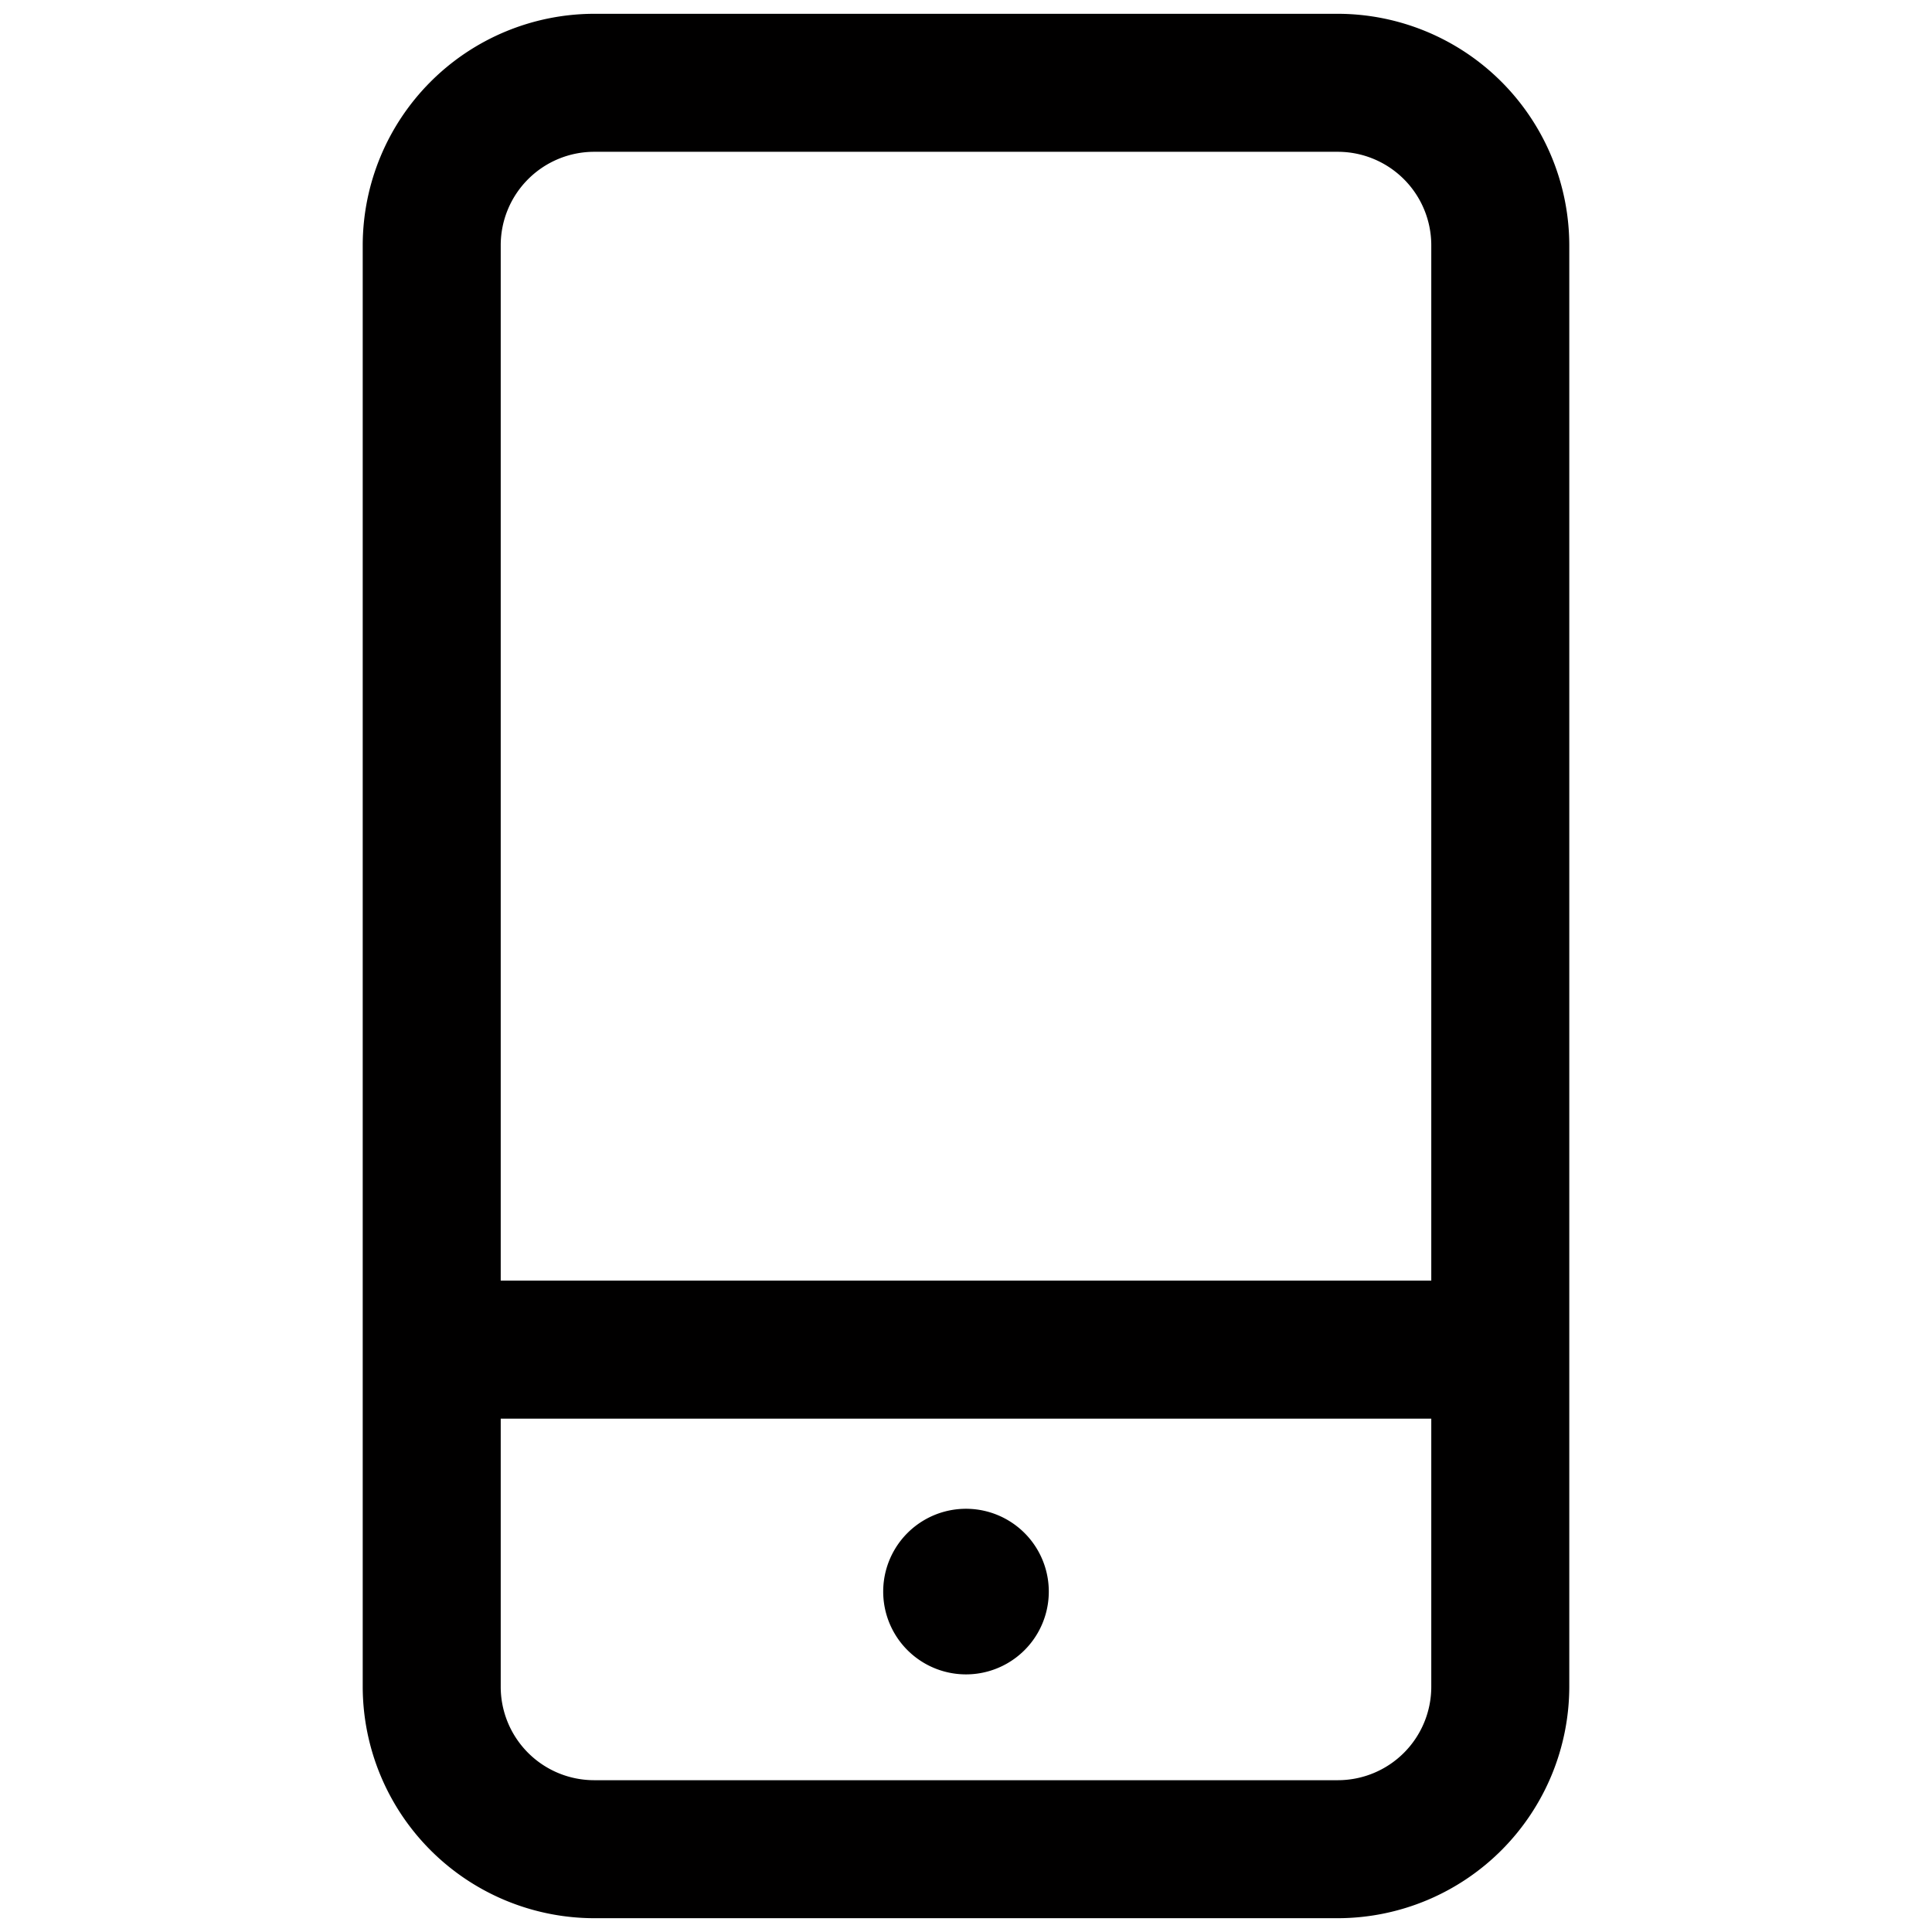
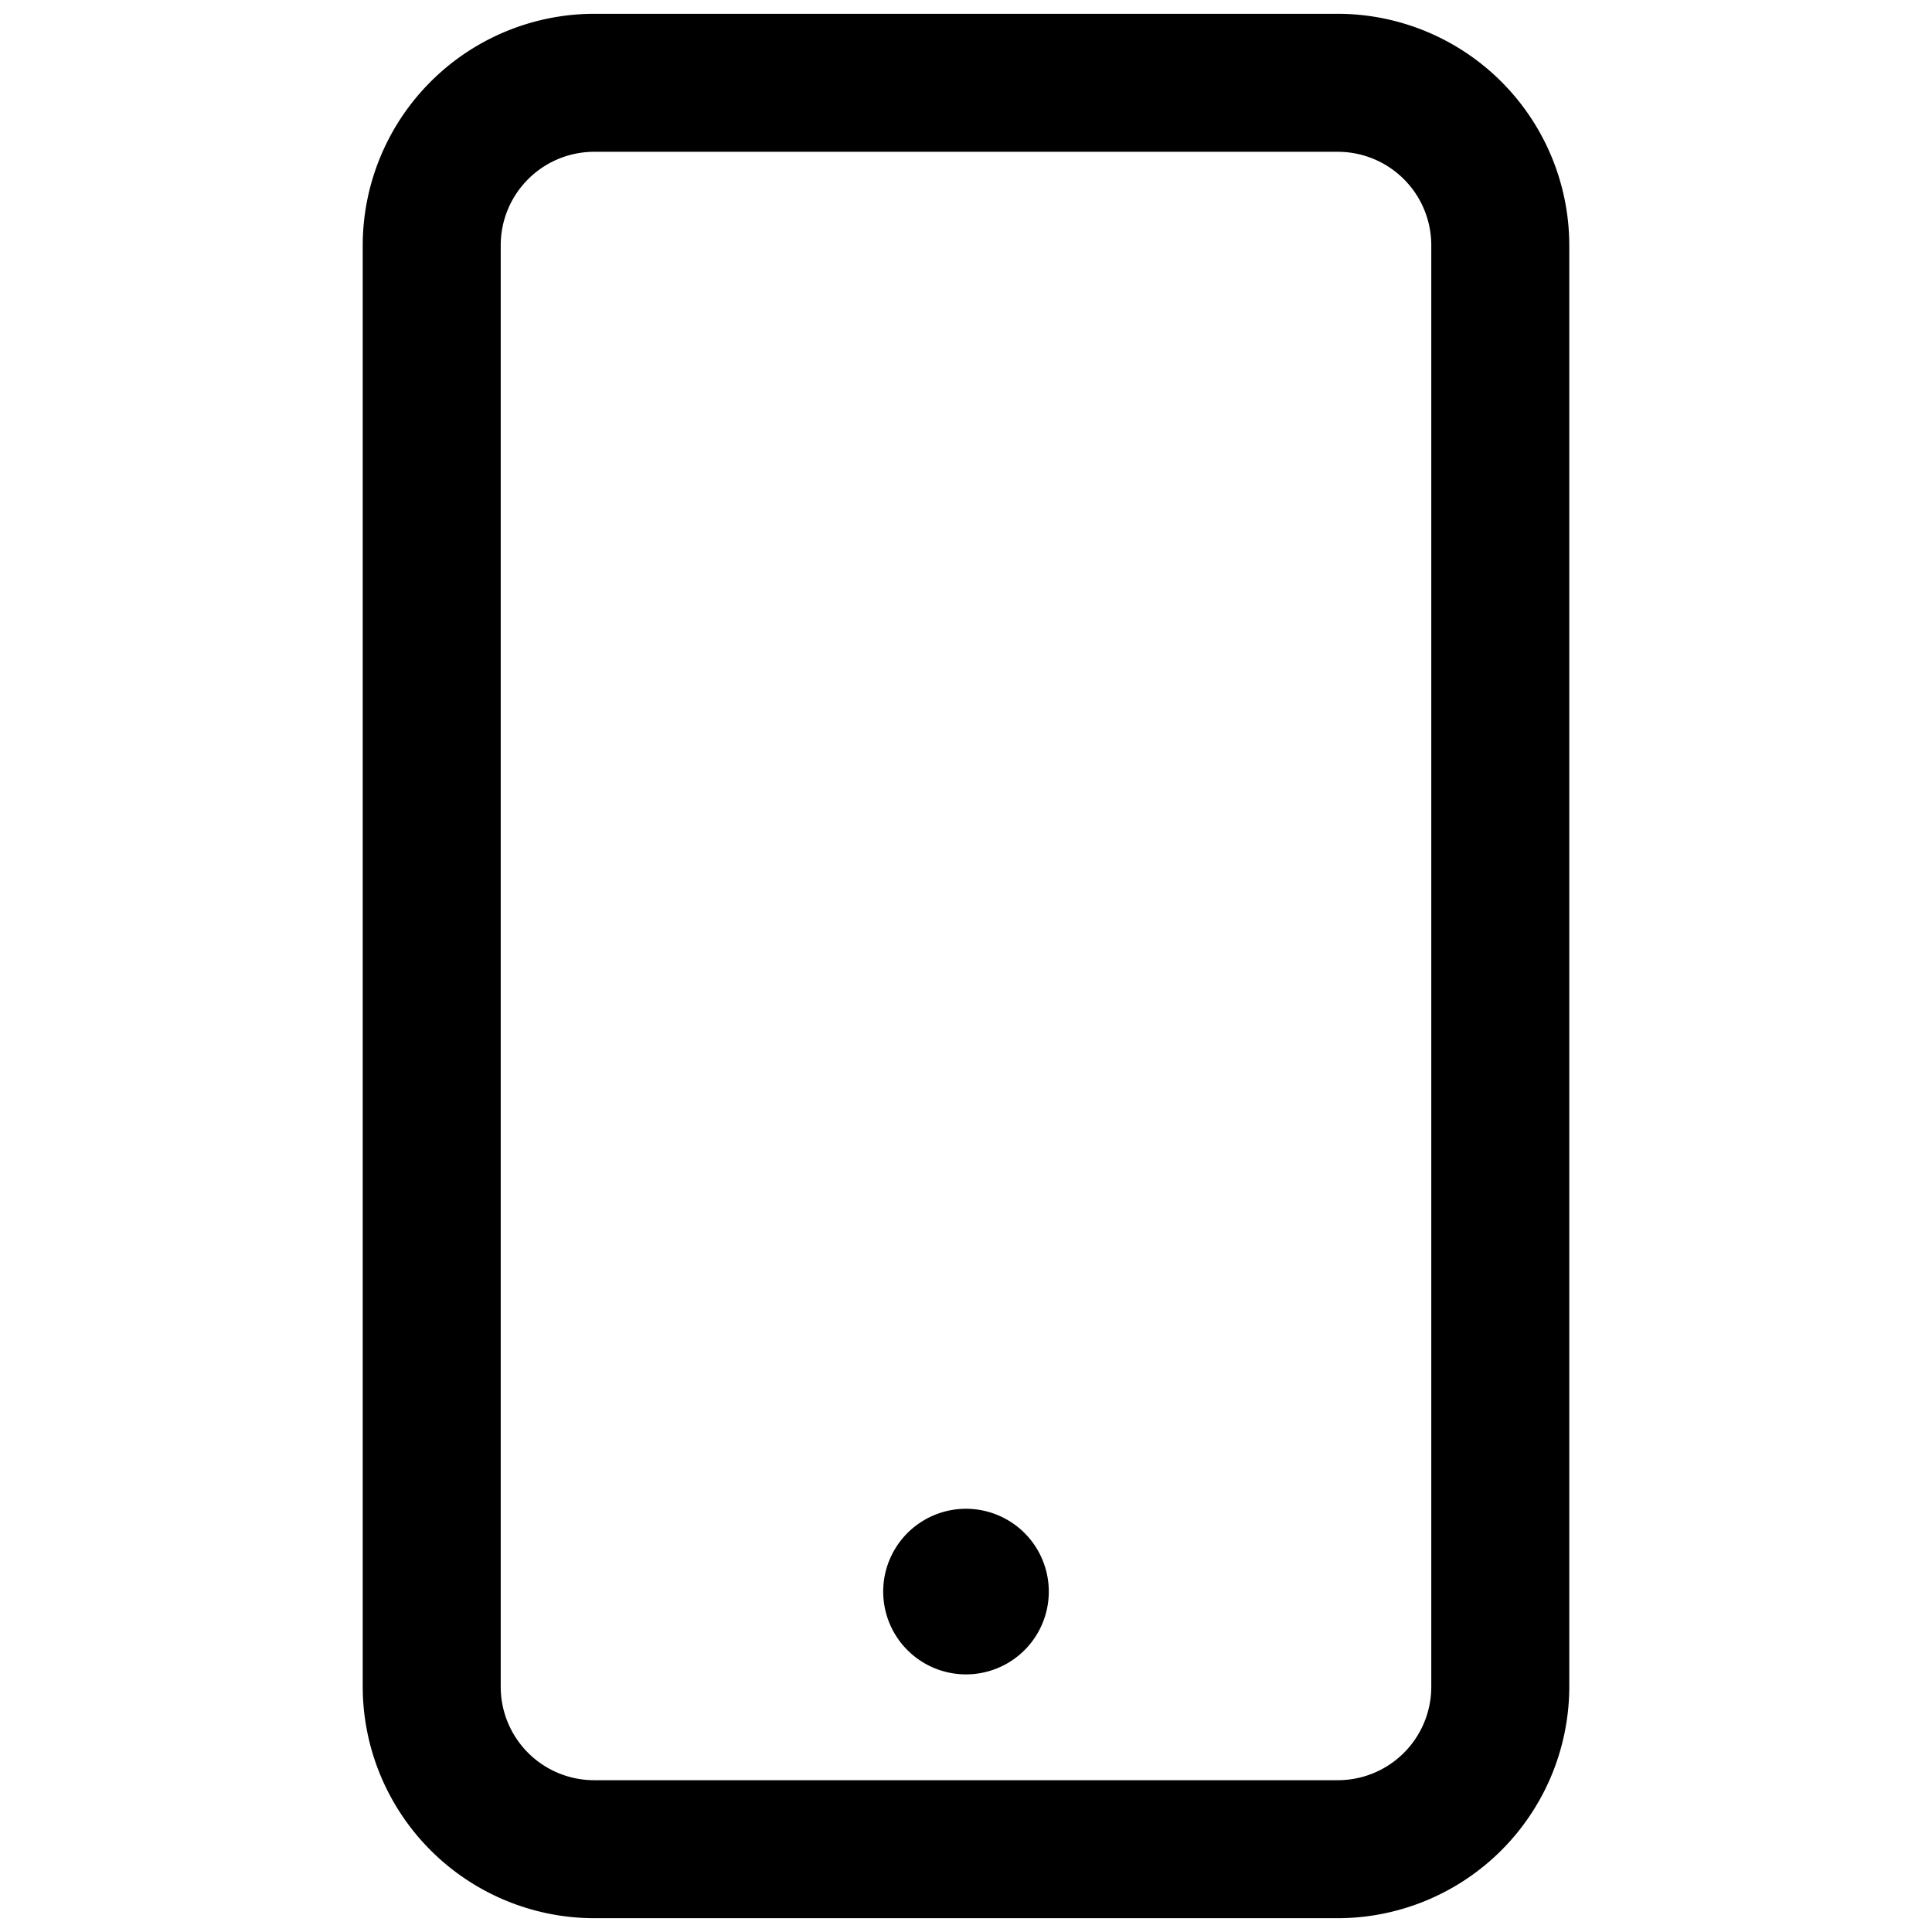
<svg xmlns="http://www.w3.org/2000/svg" data-name="Layer 2" id="ef12c4f0-6dcc-44c0-902c-61bd71342b6b" viewBox="0 0 35 35" fill="#010000">
  <path d="M24.237,34.75H10.763a4.2,4.2,0,0,1-4.192-4.191V4.441A4.2,4.2,0,0,1,10.763.25H24.237a4.2,4.2,0,0,1,4.192,4.191V30.559A4.2,4.2,0,0,1,24.237,34.75Zm-13.474-32A1.694,1.694,0,0,0,9.071,4.441V30.559a1.693,1.693,0,0,0,1.692,1.691H24.237a1.693,1.693,0,0,0,1.692-1.691V4.441A1.694,1.694,0,0,0,24.237,2.75Z" />
-   <path d="M26.4,25.7H8.943a1.25,1.25,0,0,1,0-2.5H26.4a1.25,1.25,0,0,1,0,2.5Z" />
  <path d="M17.5,30.333a1.5,1.5,0,0,0,0-3,1.5,1.5,0,0,0,0,3Z" />
</svg>